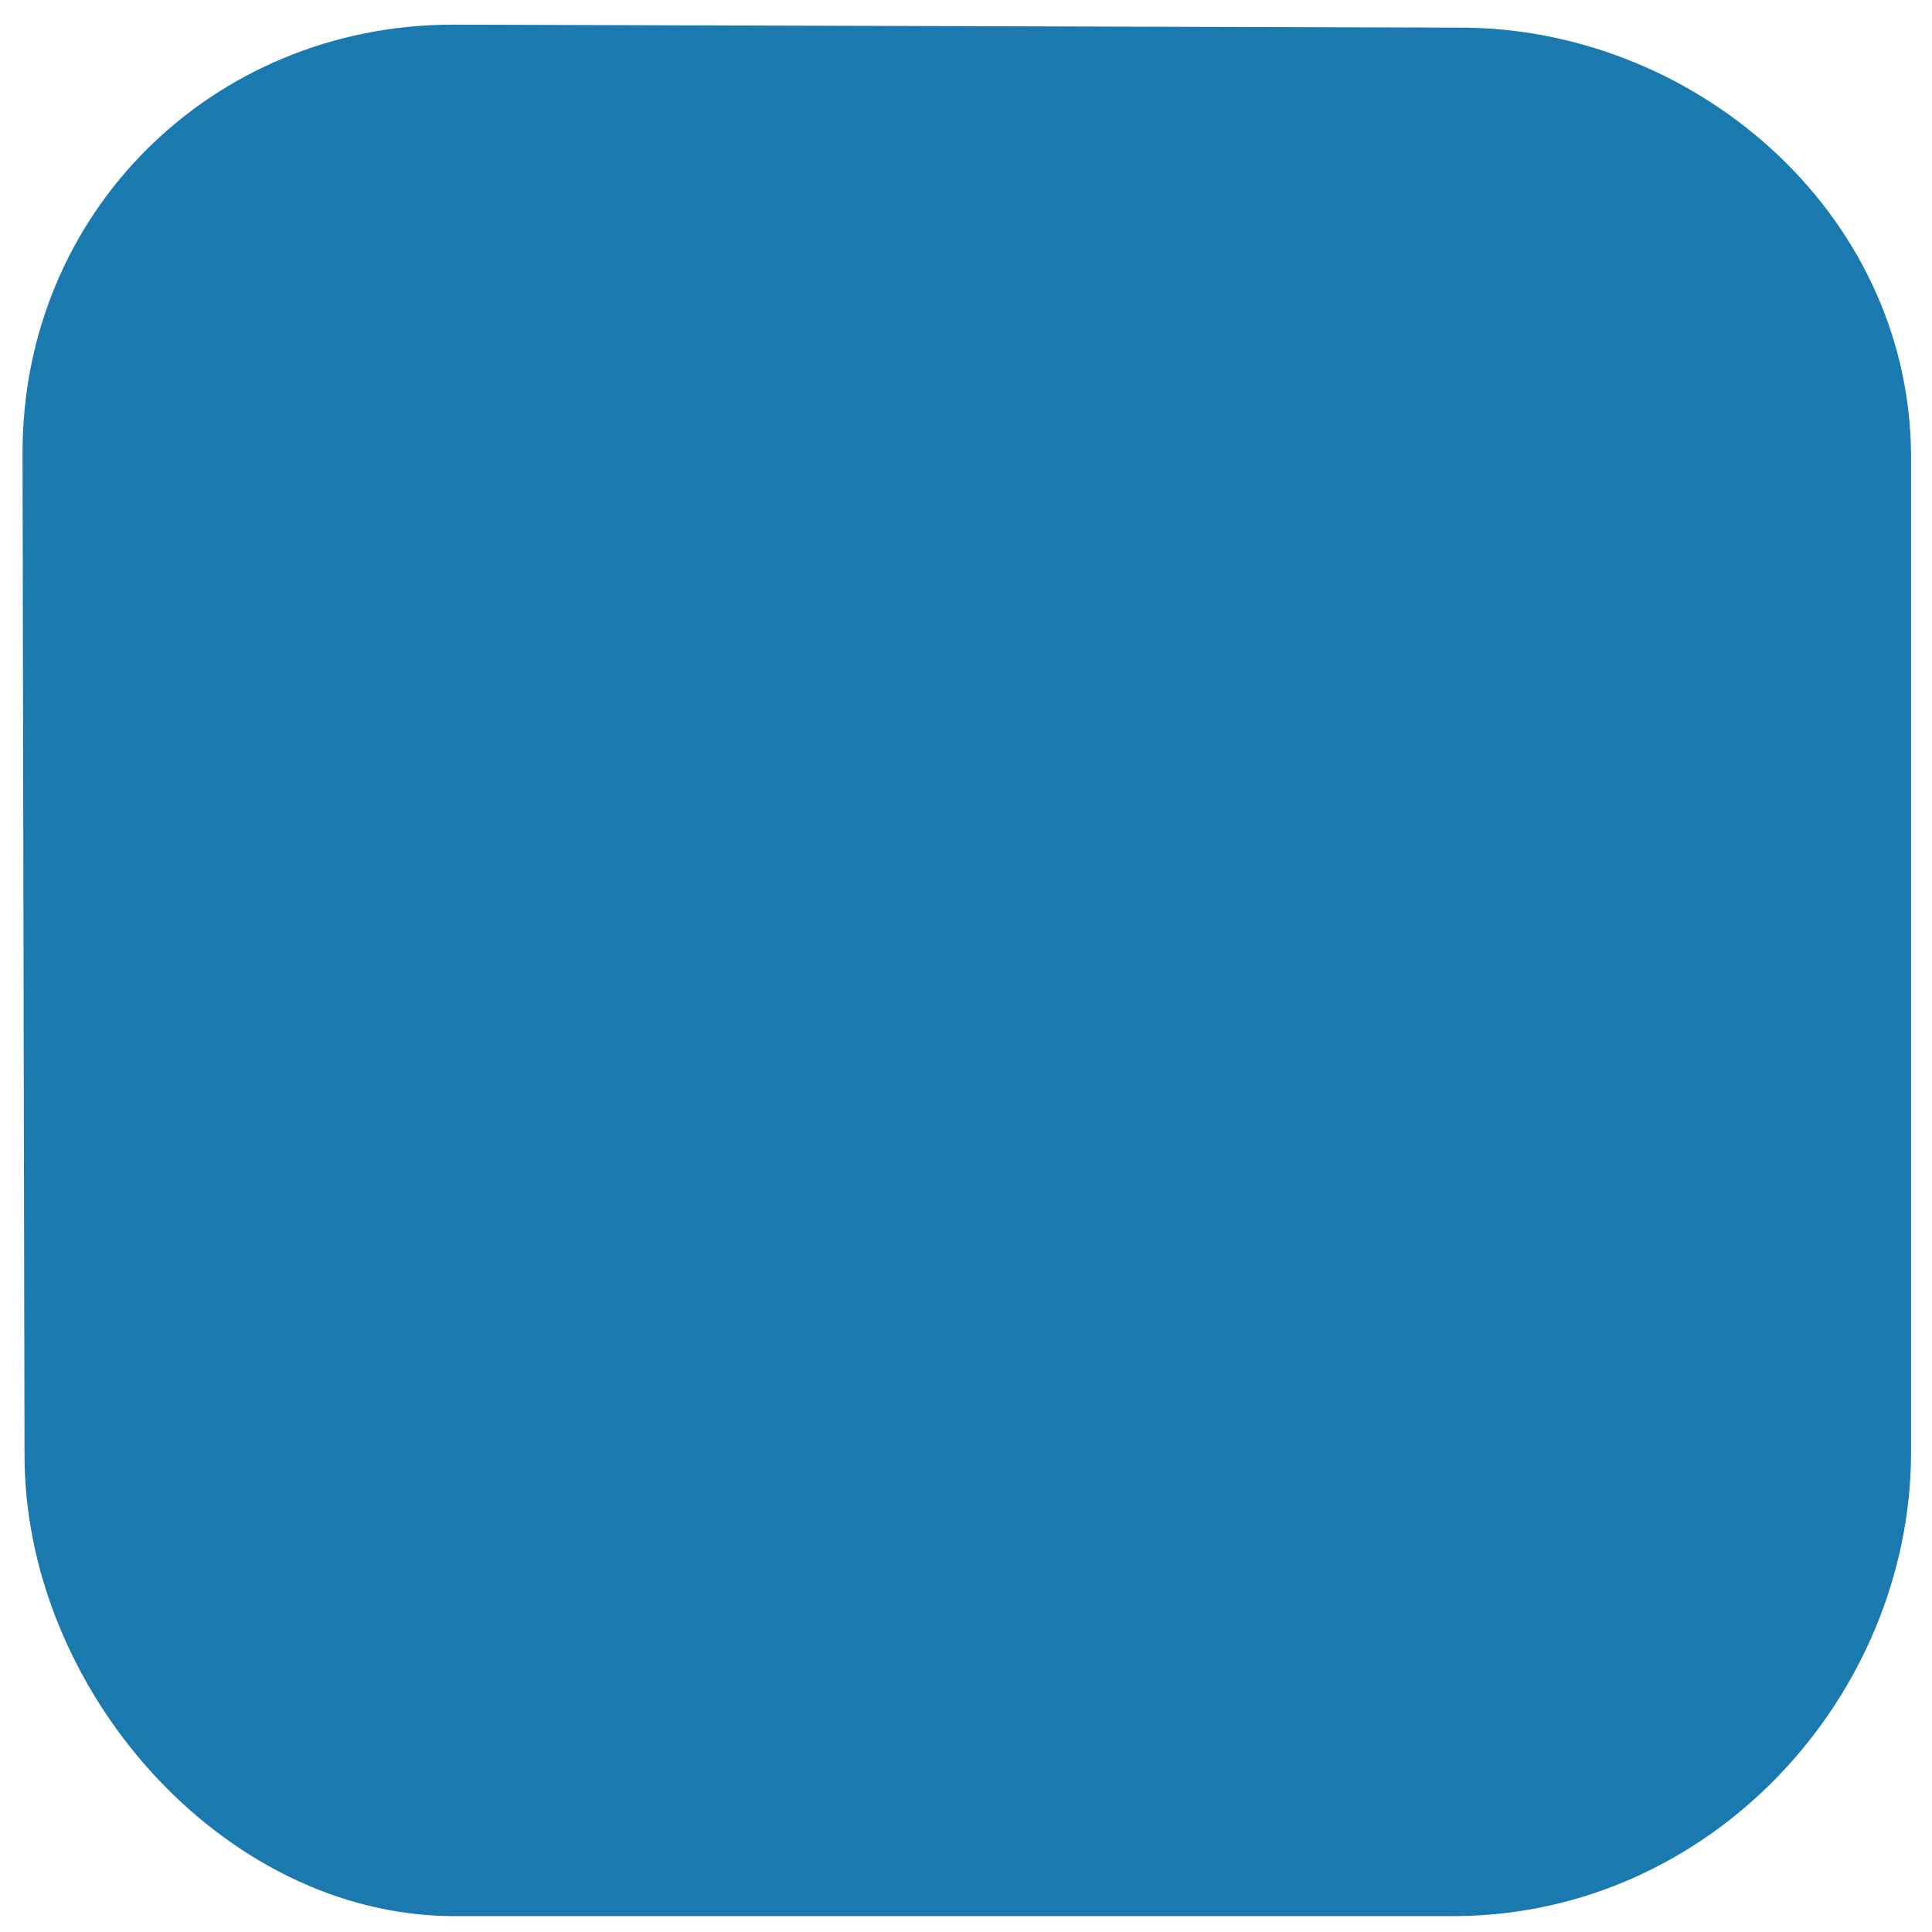
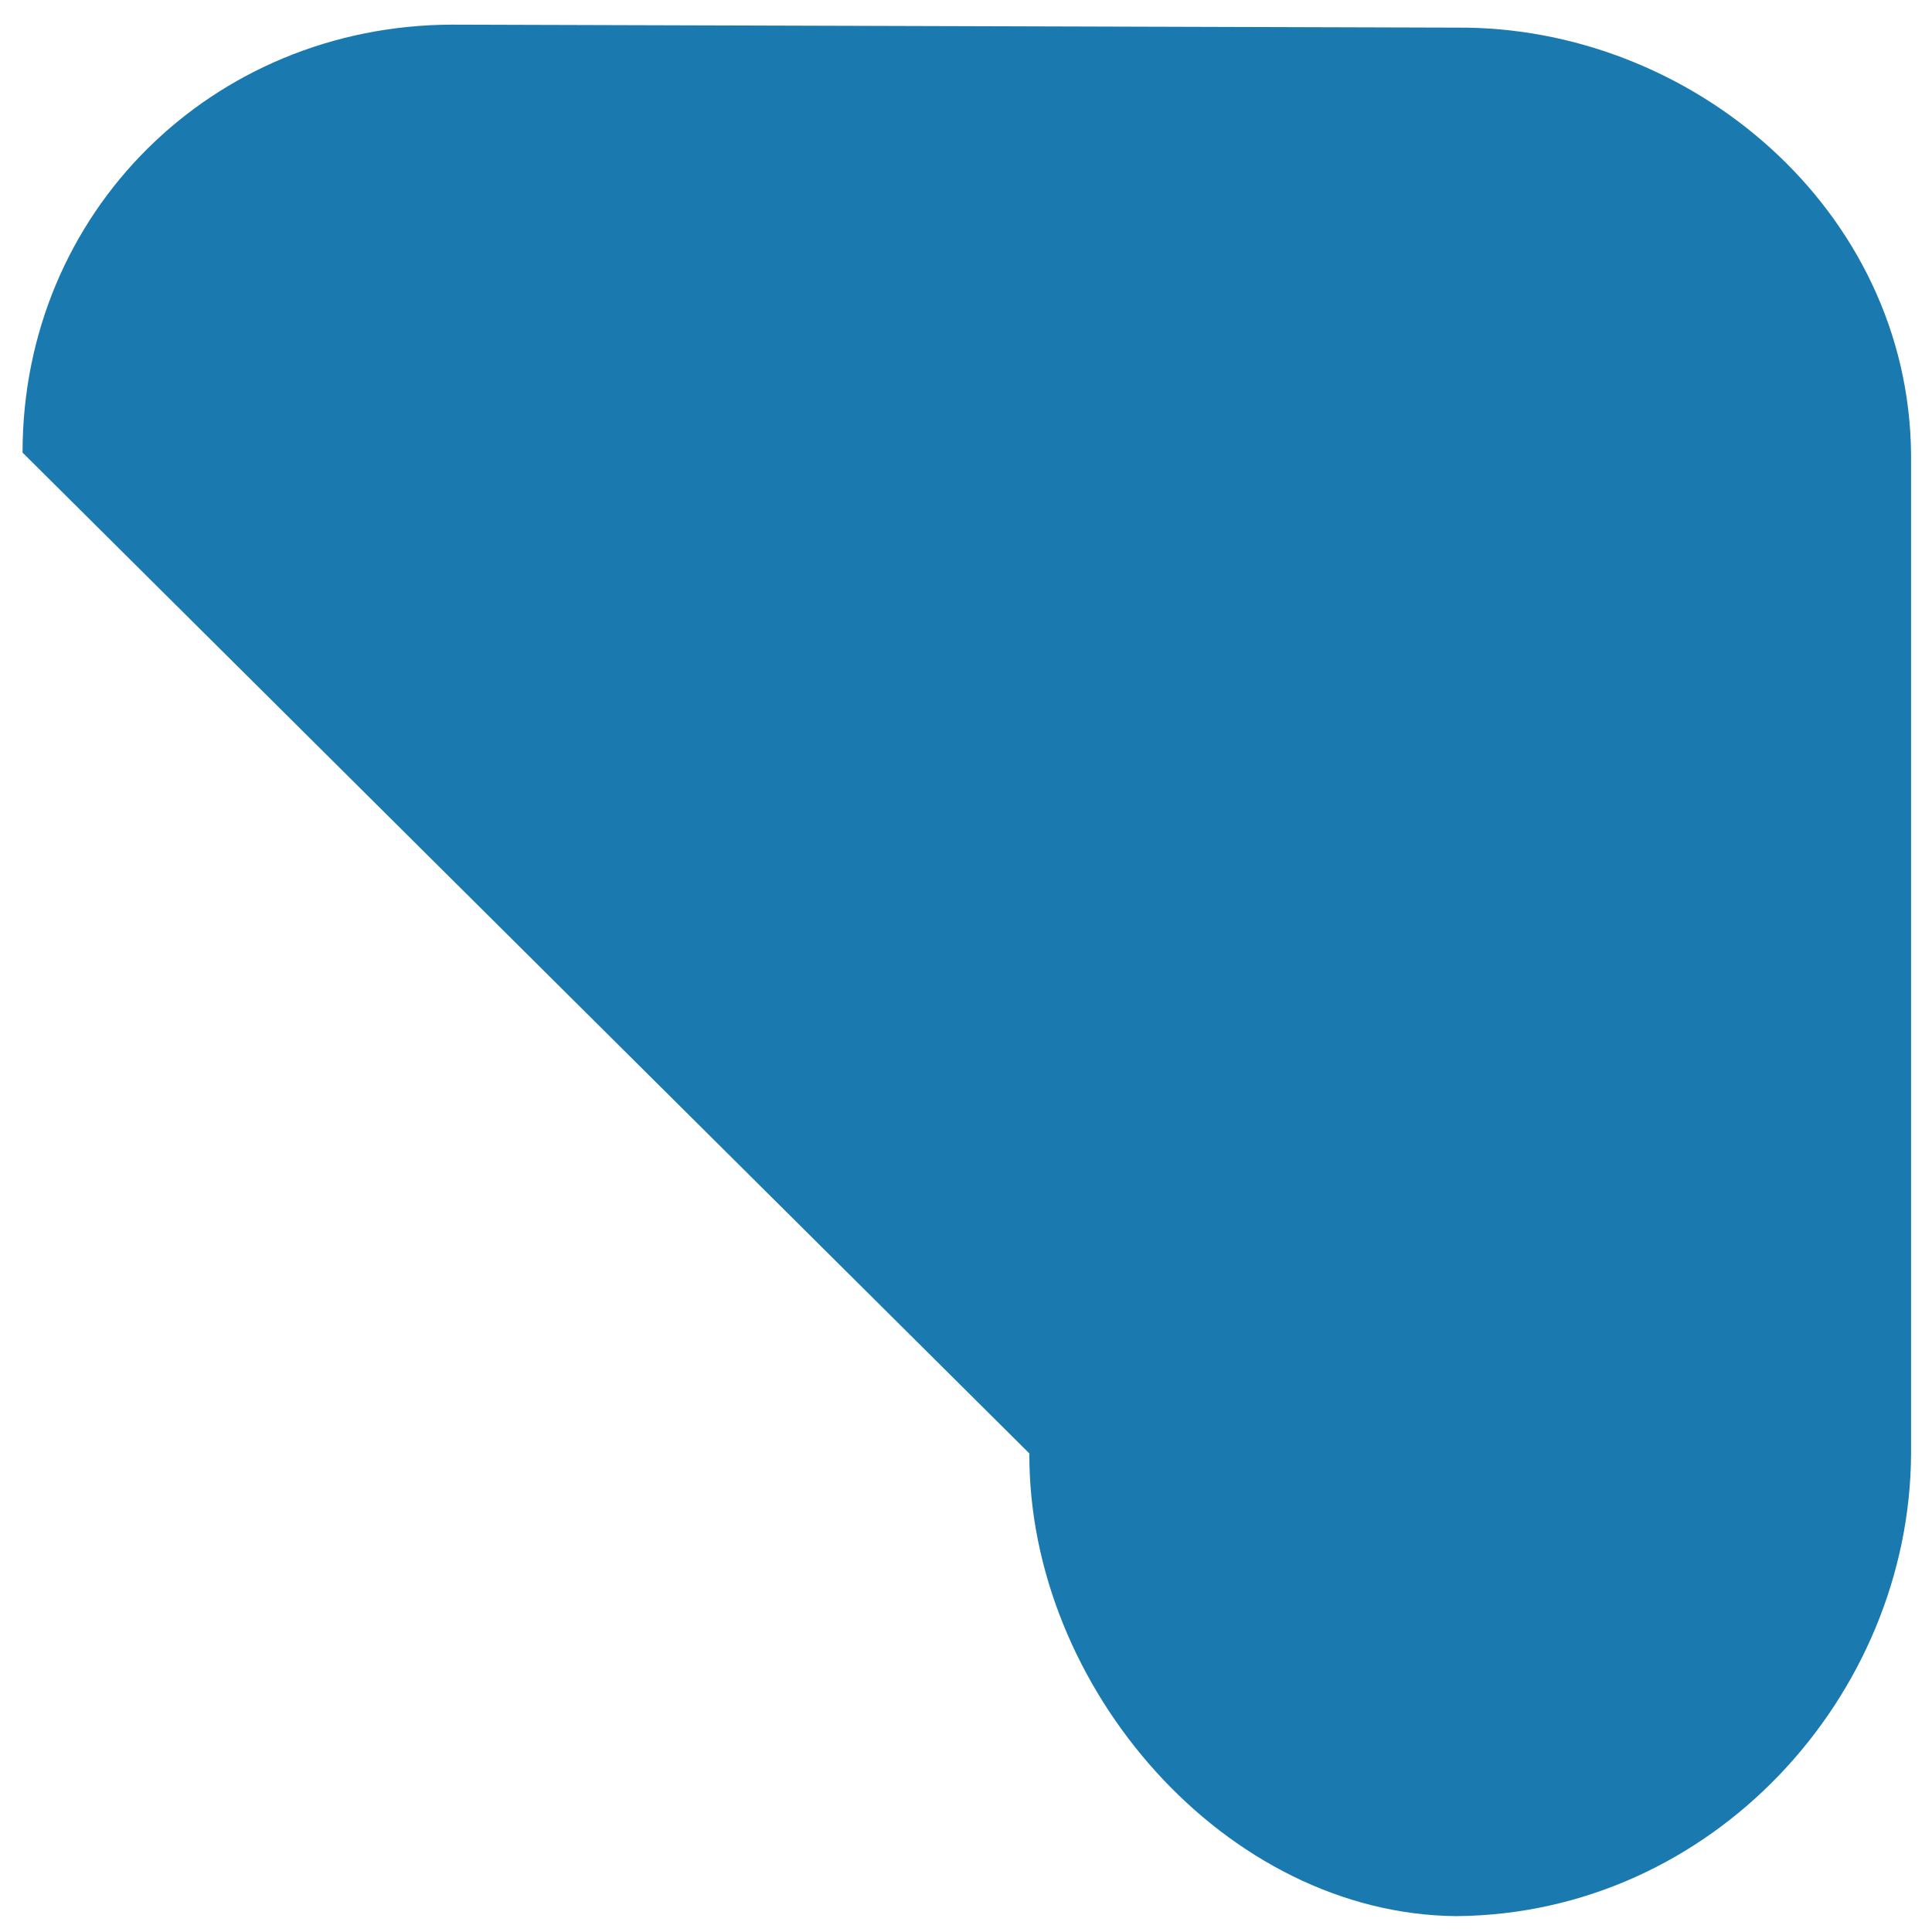
<svg xmlns="http://www.w3.org/2000/svg" version="1.1" id="Layer_1" x="0px" y="0px" width="200px" height="200px" viewBox="0 0 200 200" style="enable-background:new 0 0 200 200;" xml:space="preserve">
-   <path id="color1" style="fill:#1A79AF;" d="M197.833,150.46c-0.102,25.079-20.558,47.691-47.076,47.897H46.737  c-23.846-0.206-44.3-23.642-44.198-47.897L2.334,46.851c0-24.874,19.633-44.198,44.405-44.3l104.018,0.309  c24.361-0.206,46.871,18.912,47.076,44.197V150.46z" />
+   <path id="color1" style="fill:#1A79AF;" d="M197.833,150.46c-0.102,25.079-20.558,47.691-47.076,47.897c-23.846-0.206-44.3-23.642-44.198-47.897L2.334,46.851c0-24.874,19.633-44.198,44.405-44.3l104.018,0.309  c24.361-0.206,46.871,18.912,47.076,44.197V150.46z" />
</svg>